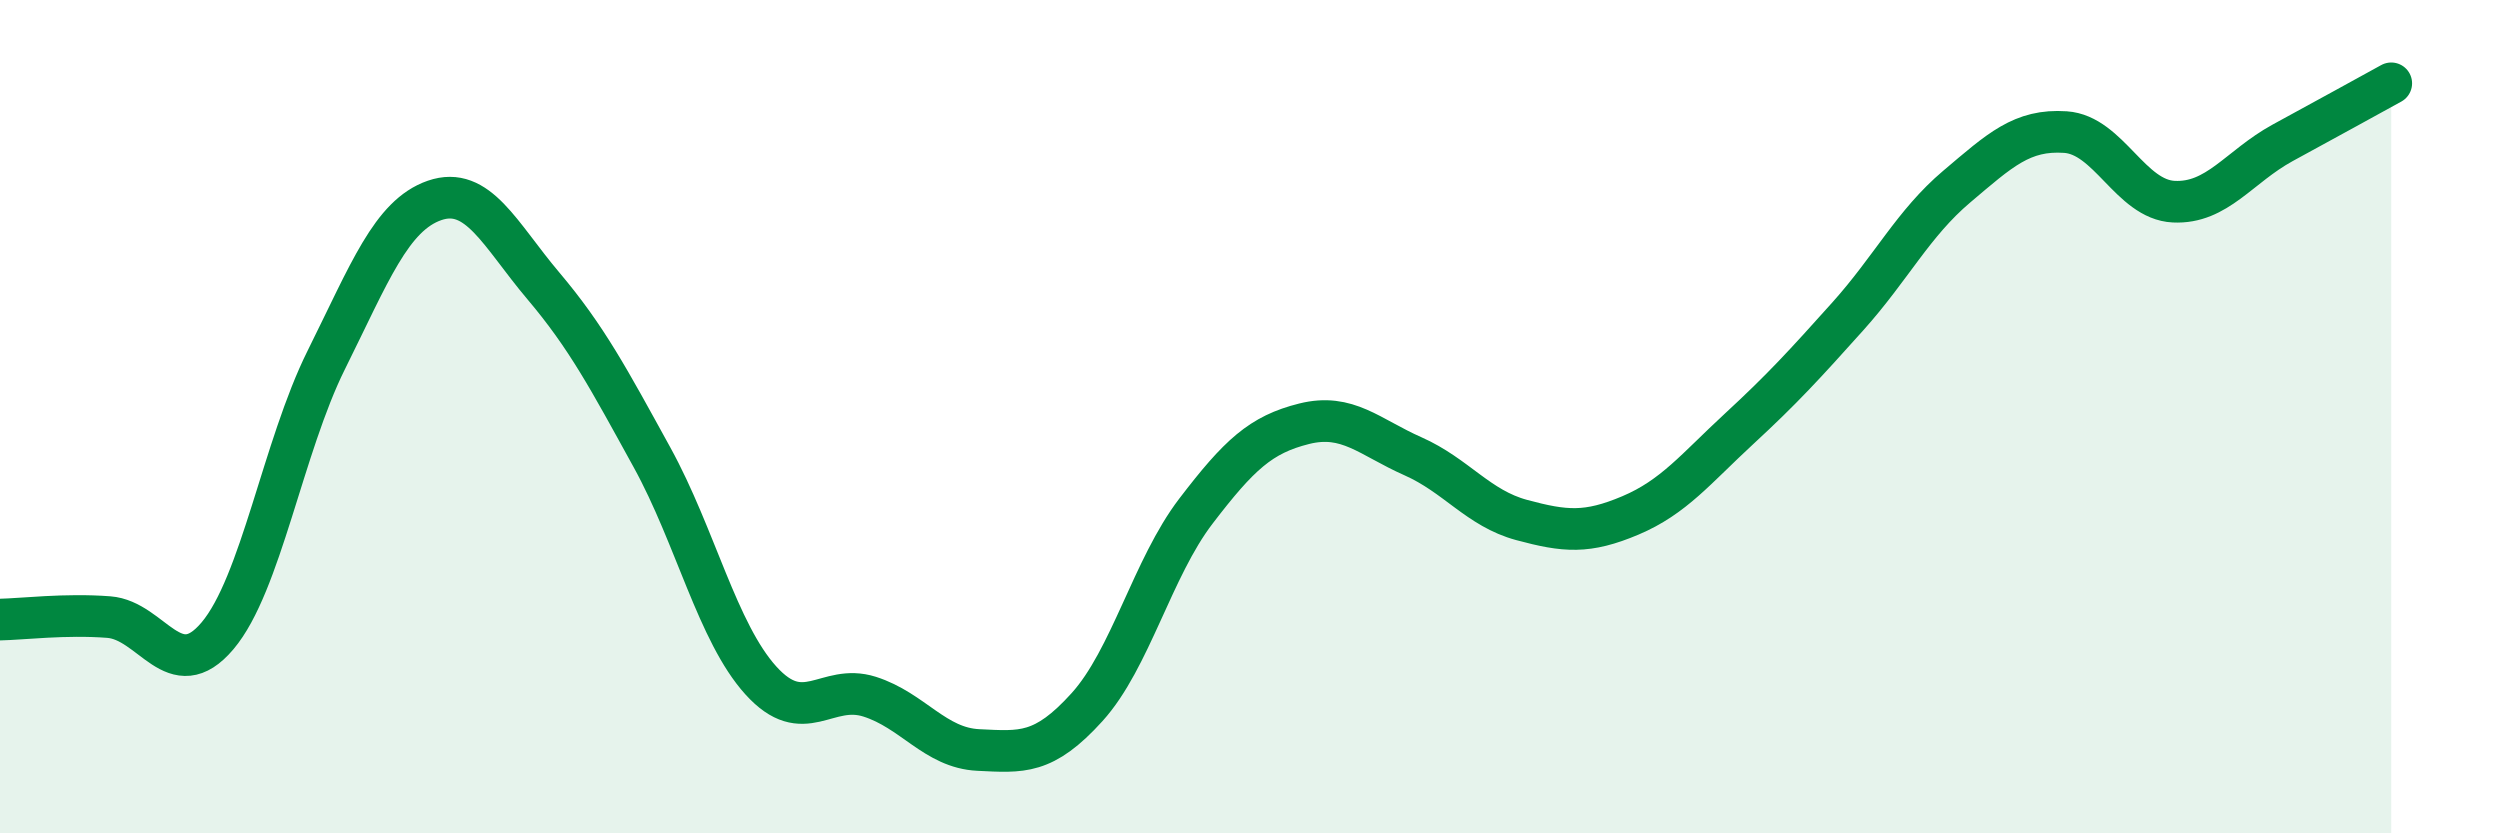
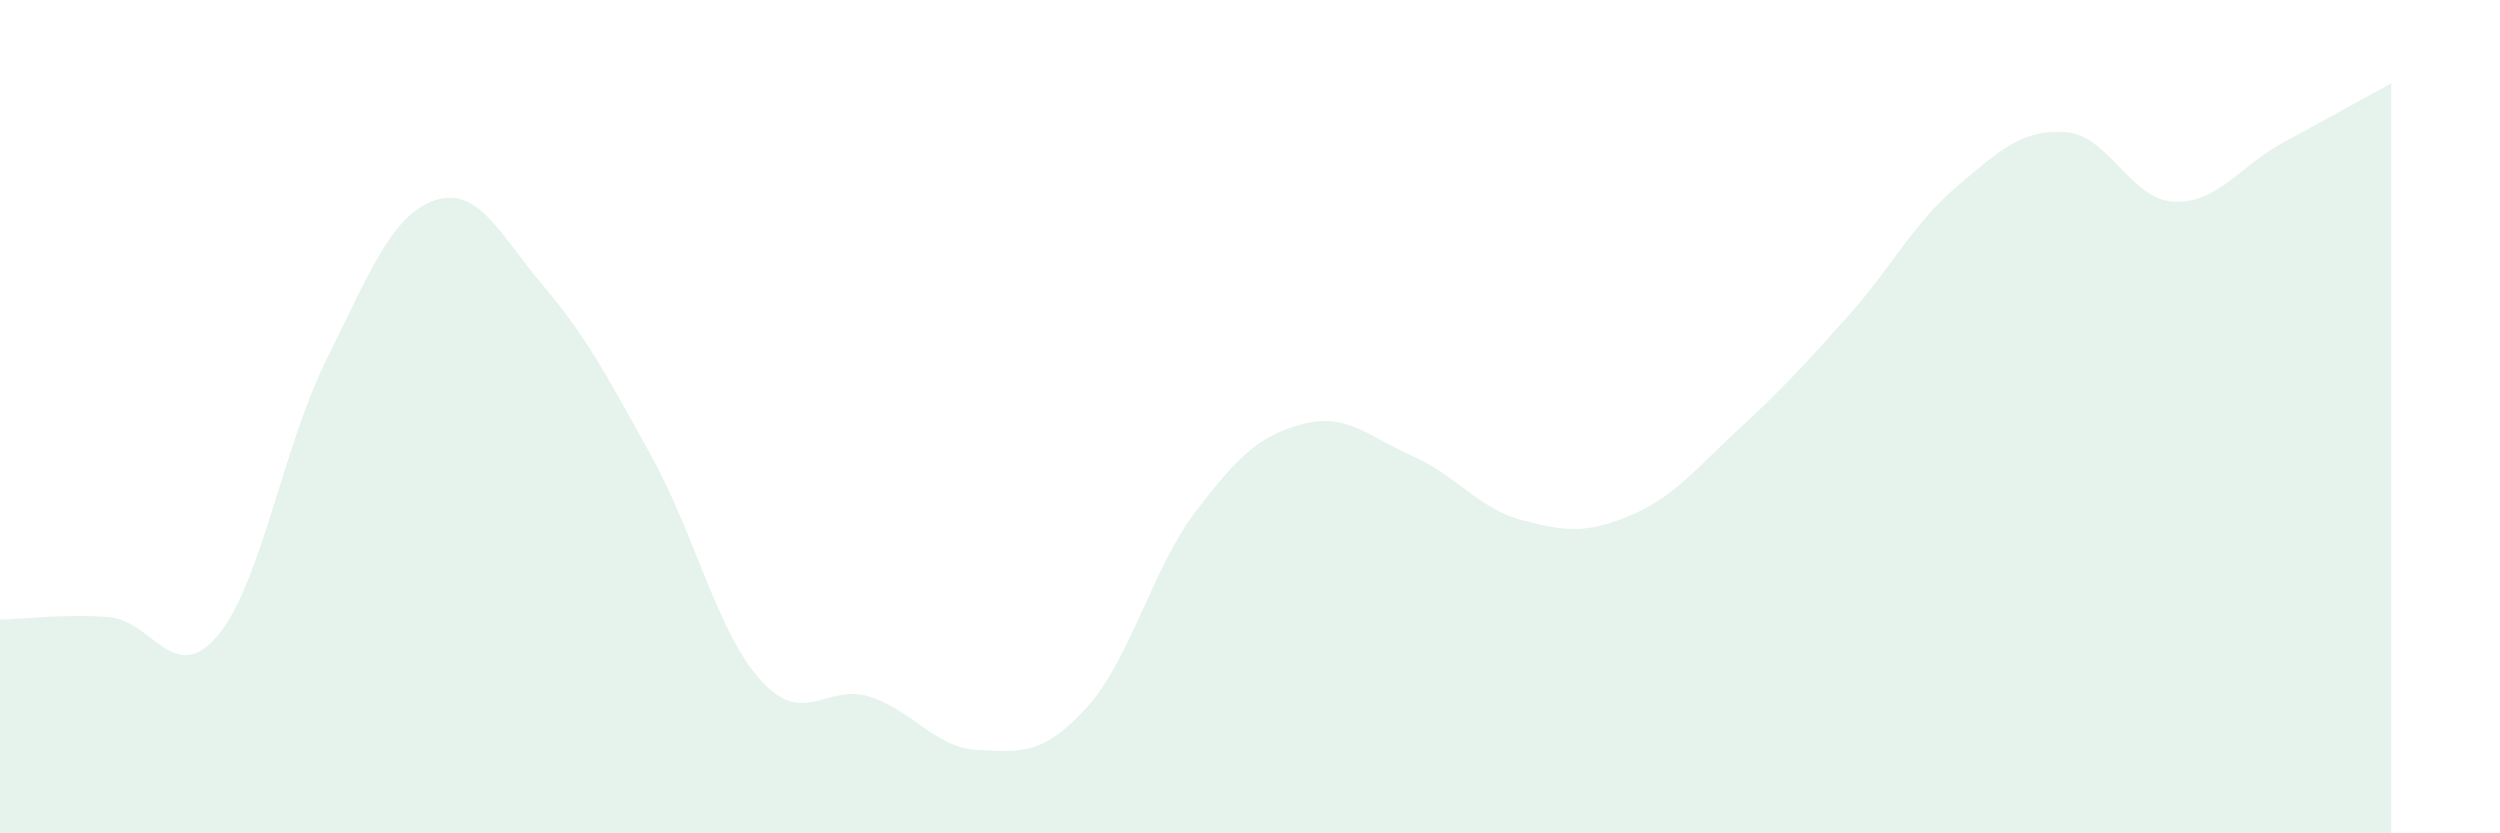
<svg xmlns="http://www.w3.org/2000/svg" width="60" height="20" viewBox="0 0 60 20">
  <path d="M 0,14.87 C 0.52,14.86 1.57,14.73 2.61,14.81 C 3.65,14.89 4.18,16.49 5.22,15.26 C 6.26,14.03 6.79,10.73 7.83,8.64 C 8.87,6.55 9.39,5.17 10.43,4.81 C 11.47,4.45 12,5.63 13.04,6.86 C 14.08,8.09 14.61,9.09 15.65,10.98 C 16.69,12.87 17.22,15.18 18.26,16.33 C 19.3,17.48 19.83,16.39 20.87,16.72 C 21.91,17.05 22.44,17.95 23.48,18 C 24.52,18.05 25.05,18.12 26.09,16.97 C 27.13,15.82 27.66,13.63 28.7,12.27 C 29.74,10.91 30.26,10.43 31.3,10.17 C 32.34,9.91 32.87,10.49 33.91,10.95 C 34.95,11.41 35.48,12.2 36.52,12.48 C 37.56,12.76 38.09,12.81 39.13,12.37 C 40.17,11.93 40.7,11.25 41.74,10.29 C 42.78,9.33 43.31,8.75 44.35,7.59 C 45.39,6.43 45.92,5.36 46.96,4.48 C 48,3.6 48.53,3.1 49.57,3.17 C 50.61,3.24 51.13,4.79 52.17,4.84 C 53.21,4.89 53.74,4 54.78,3.43 C 55.82,2.86 56.87,2.29 57.39,2L57.39 20L0 20Z" fill="#008740" opacity="0.1" stroke-linecap="round" stroke-linejoin="round" />
-   <path d="M 0,14.87 C 0.52,14.86 1.57,14.73 2.61,14.81 C 3.65,14.89 4.18,16.49 5.22,15.26 C 6.26,14.03 6.79,10.73 7.83,8.64 C 8.87,6.55 9.39,5.17 10.43,4.81 C 11.47,4.45 12,5.63 13.04,6.86 C 14.08,8.09 14.61,9.09 15.65,10.98 C 16.69,12.87 17.22,15.18 18.26,16.33 C 19.3,17.48 19.83,16.39 20.87,16.72 C 21.91,17.05 22.44,17.95 23.48,18 C 24.52,18.05 25.05,18.12 26.09,16.97 C 27.13,15.82 27.66,13.63 28.7,12.27 C 29.74,10.91 30.26,10.43 31.3,10.17 C 32.34,9.91 32.87,10.49 33.91,10.95 C 34.95,11.41 35.48,12.2 36.52,12.48 C 37.56,12.76 38.09,12.81 39.13,12.37 C 40.17,11.93 40.7,11.25 41.74,10.29 C 42.78,9.33 43.31,8.75 44.35,7.59 C 45.39,6.43 45.92,5.36 46.96,4.48 C 48,3.6 48.53,3.1 49.57,3.17 C 50.61,3.24 51.13,4.79 52.17,4.84 C 53.21,4.89 53.74,4 54.78,3.43 C 55.82,2.86 56.87,2.29 57.39,2" stroke="#008740" stroke-width="1" fill="none" stroke-linecap="round" stroke-linejoin="round" />
</svg>